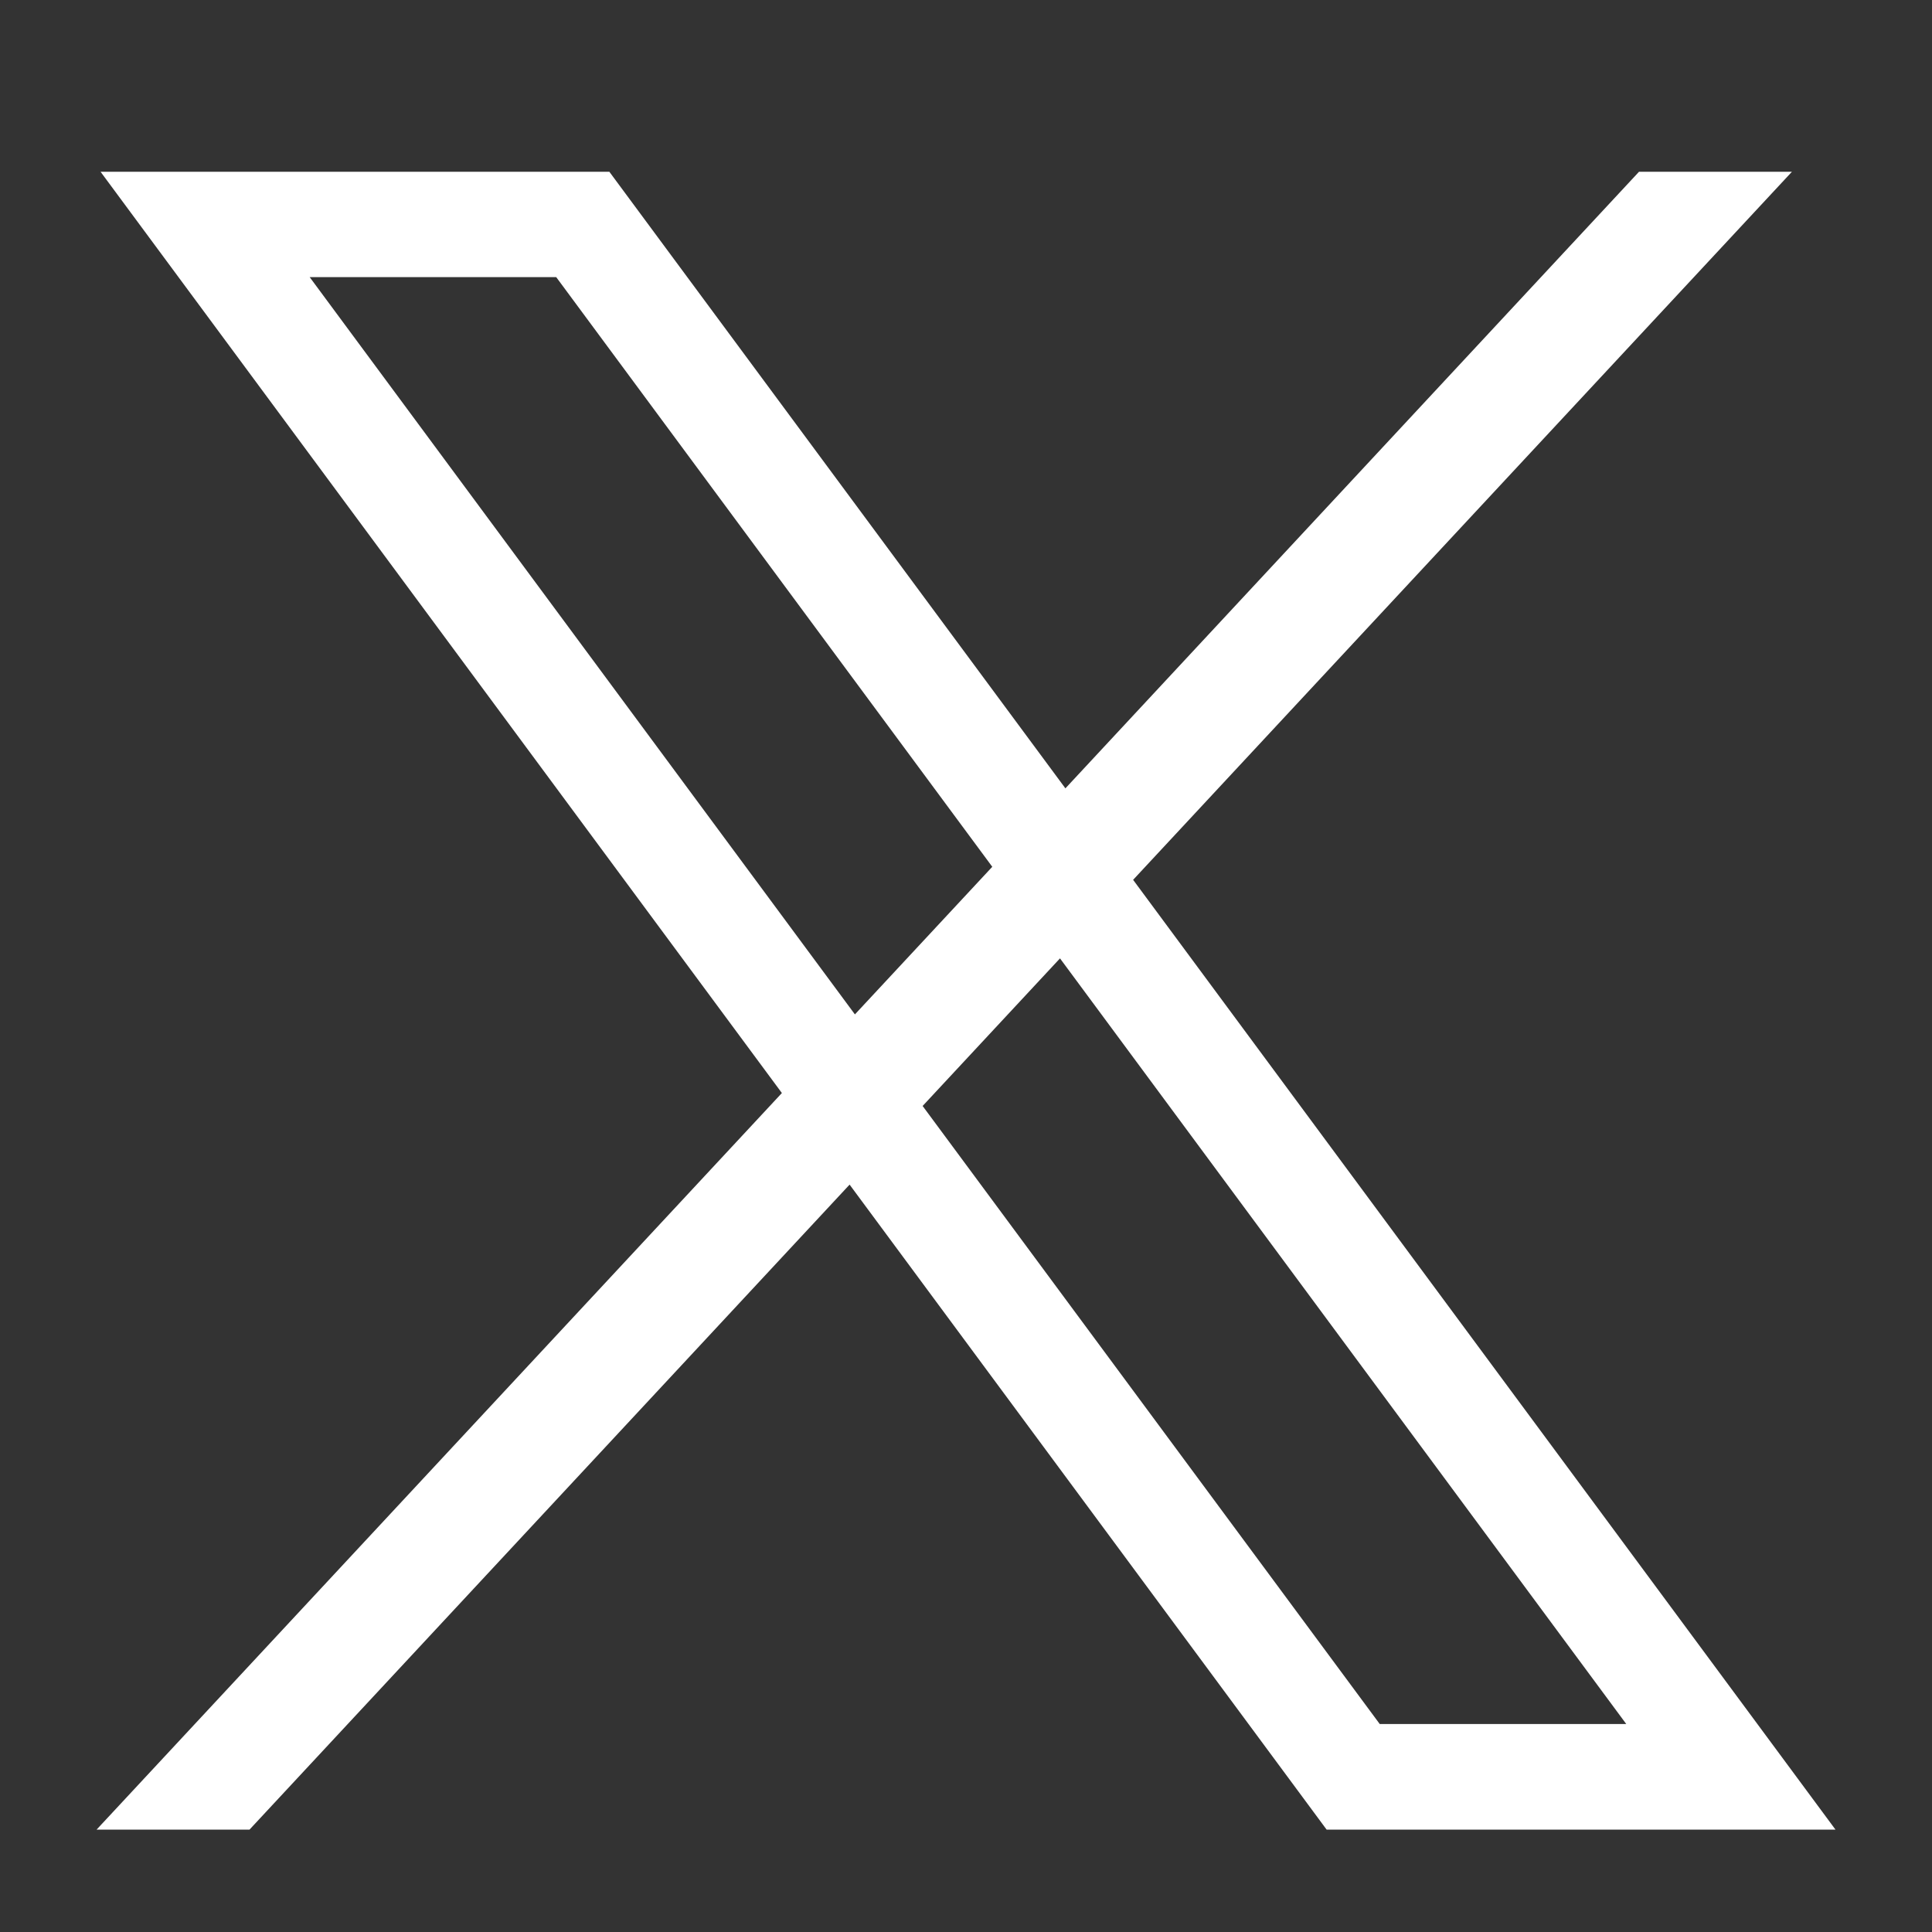
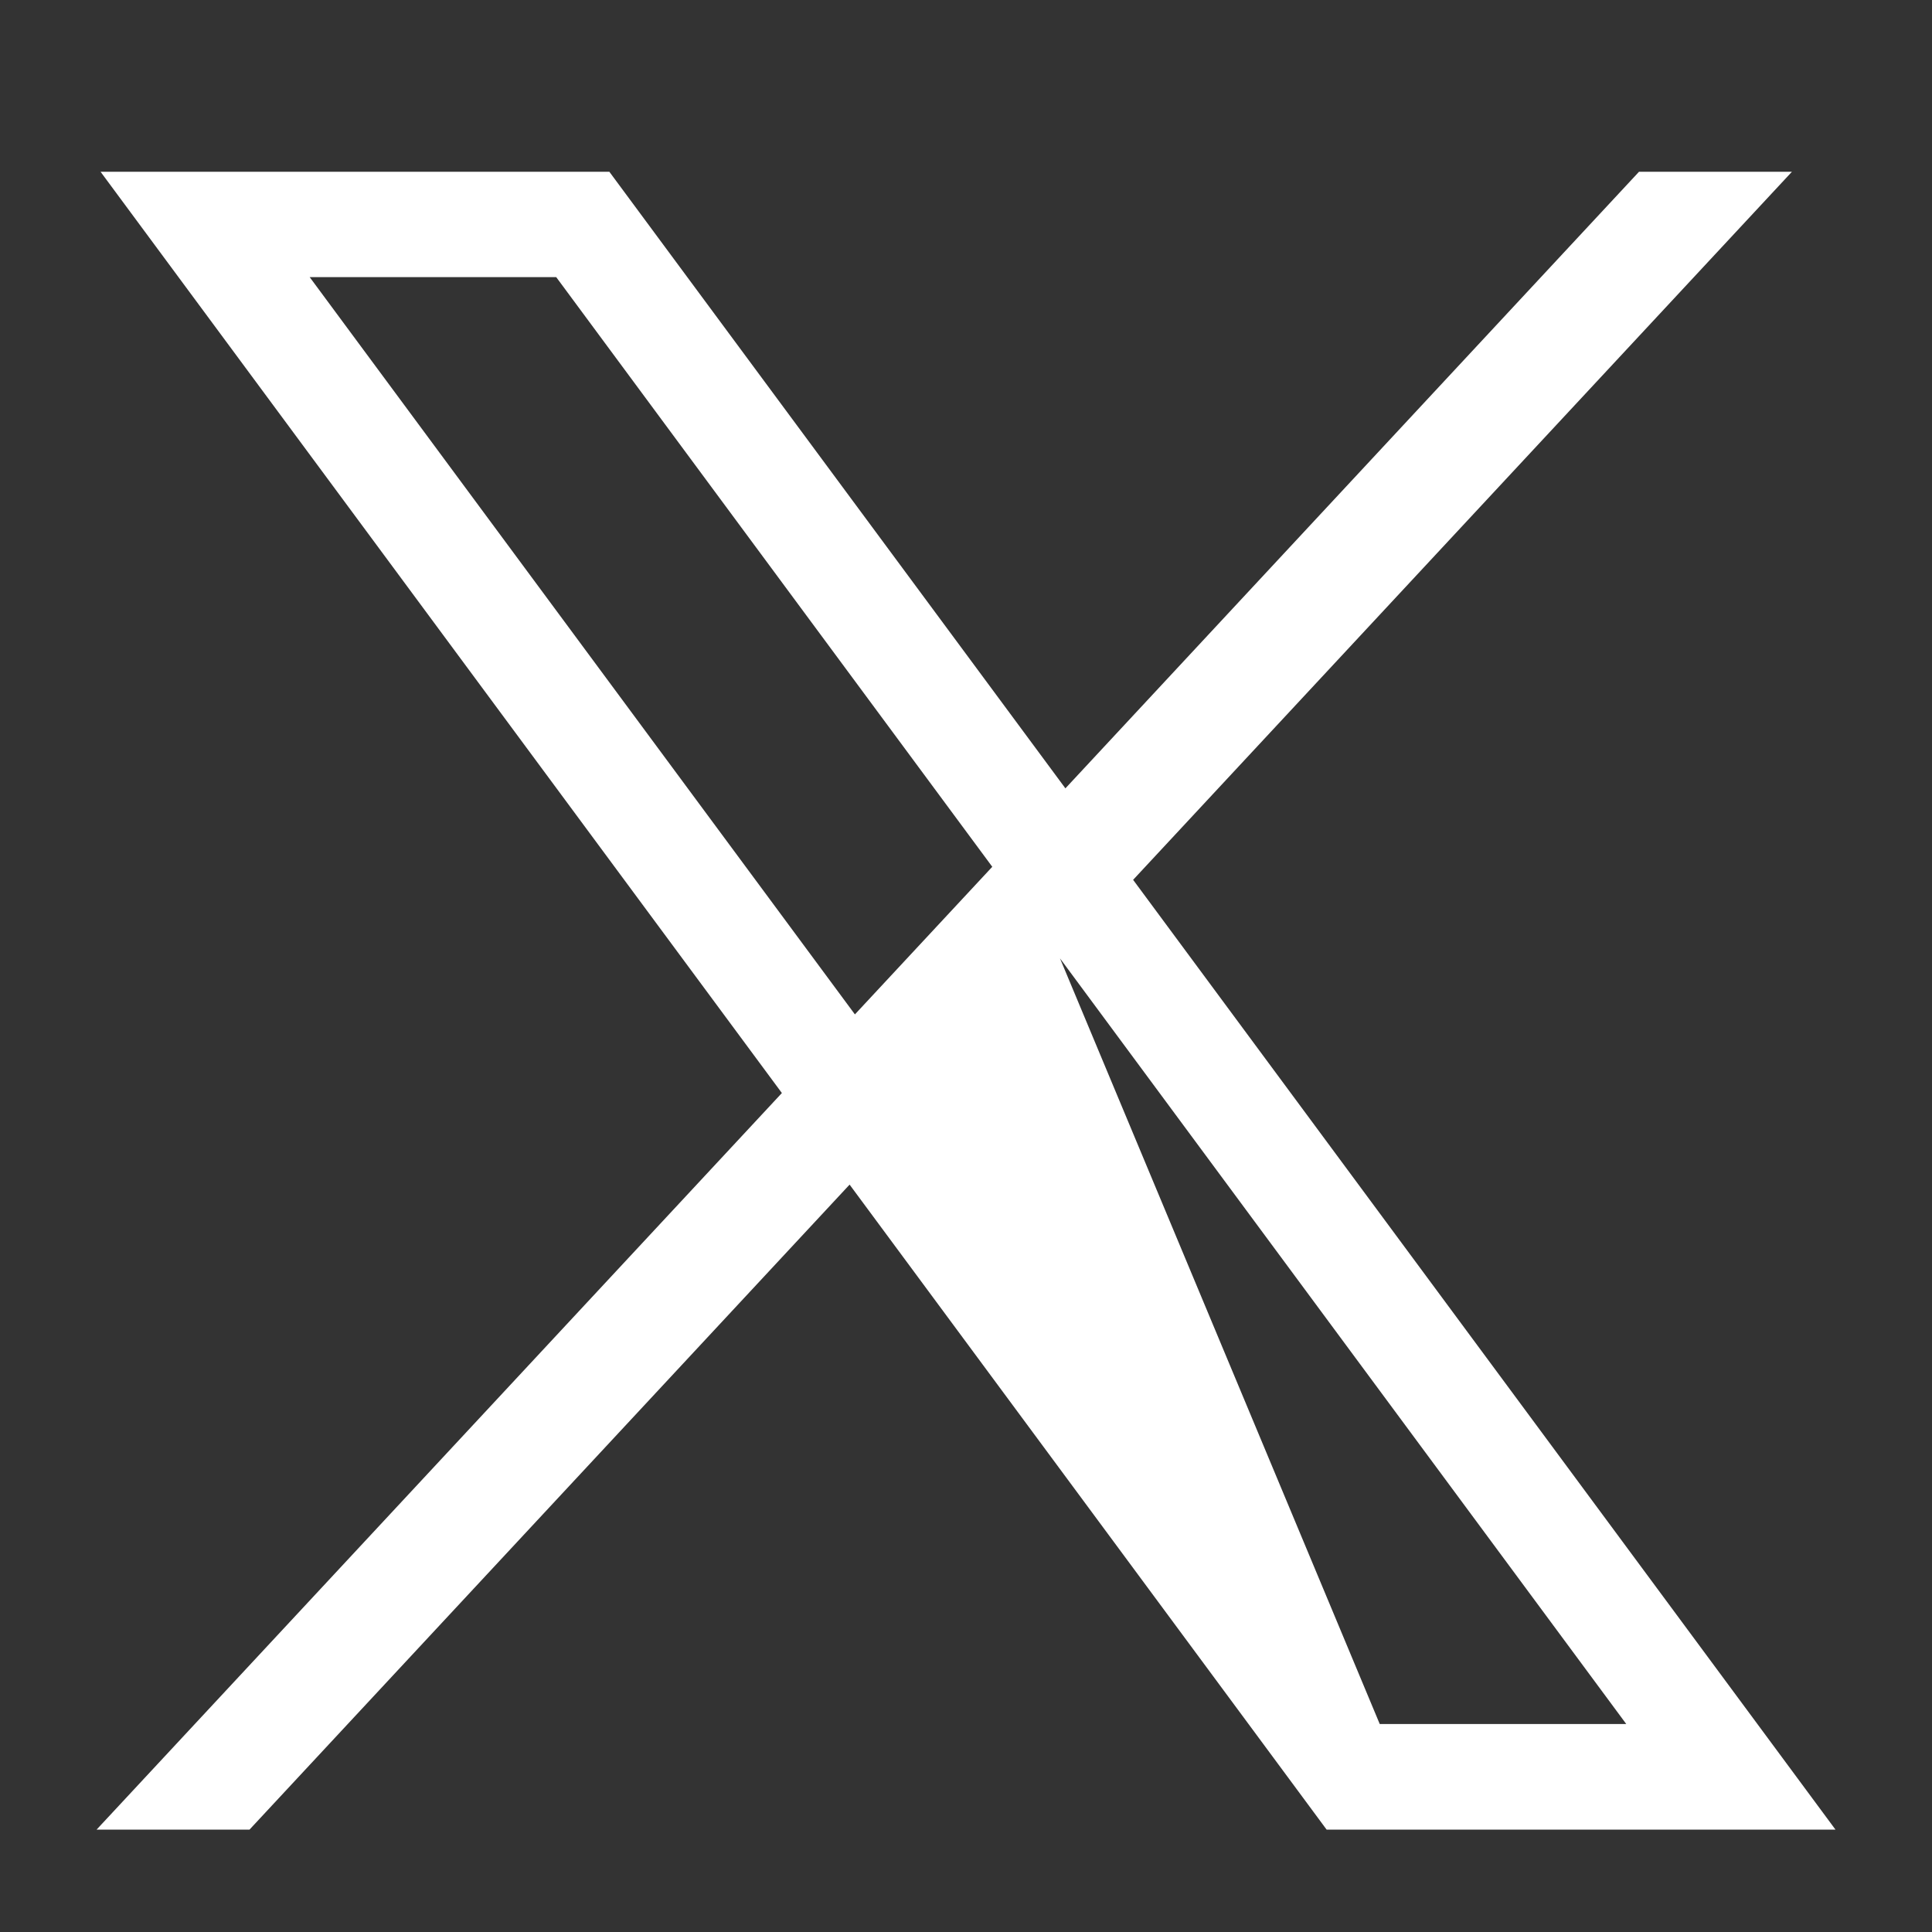
<svg xmlns="http://www.w3.org/2000/svg" id="_レイヤー_1" data-name="レイヤー_1" width="20" height="20" version="1.1" viewBox="0 0 20 20">
  <rect x="0" y="0" width="20" height="20" fill="#333333" stroke="none" />
  <defs>
    <style>
      .st0 {
        fill: #fff;
      }
    </style>
  </defs>
-   <path class="st0" d="M19,18.939l-7.27-9.831,6.82-7.33h-1.583l-5.938,6.383L6.308,1.778H1.041l7.053,9.537-7.094,7.625h1.583l6.212-6.677,4.938,6.677h5.267ZM3.206,2.869h2.552l4.514,6.104-1.422,1.528L3.206,2.869ZM10.973,9.921l5.862,7.926h-2.552l-4.732-6.398,1.422-1.528Z" />
+   <path class="st0" d="M19,18.939l-7.27-9.831,6.82-7.33h-1.583l-5.938,6.383L6.308,1.778H1.041l7.053,9.537-7.094,7.625h1.583l6.212-6.677,4.938,6.677h5.267ZM3.206,2.869h2.552l4.514,6.104-1.422,1.528L3.206,2.869ZM10.973,9.921l5.862,7.926h-2.552Z" />
</svg>